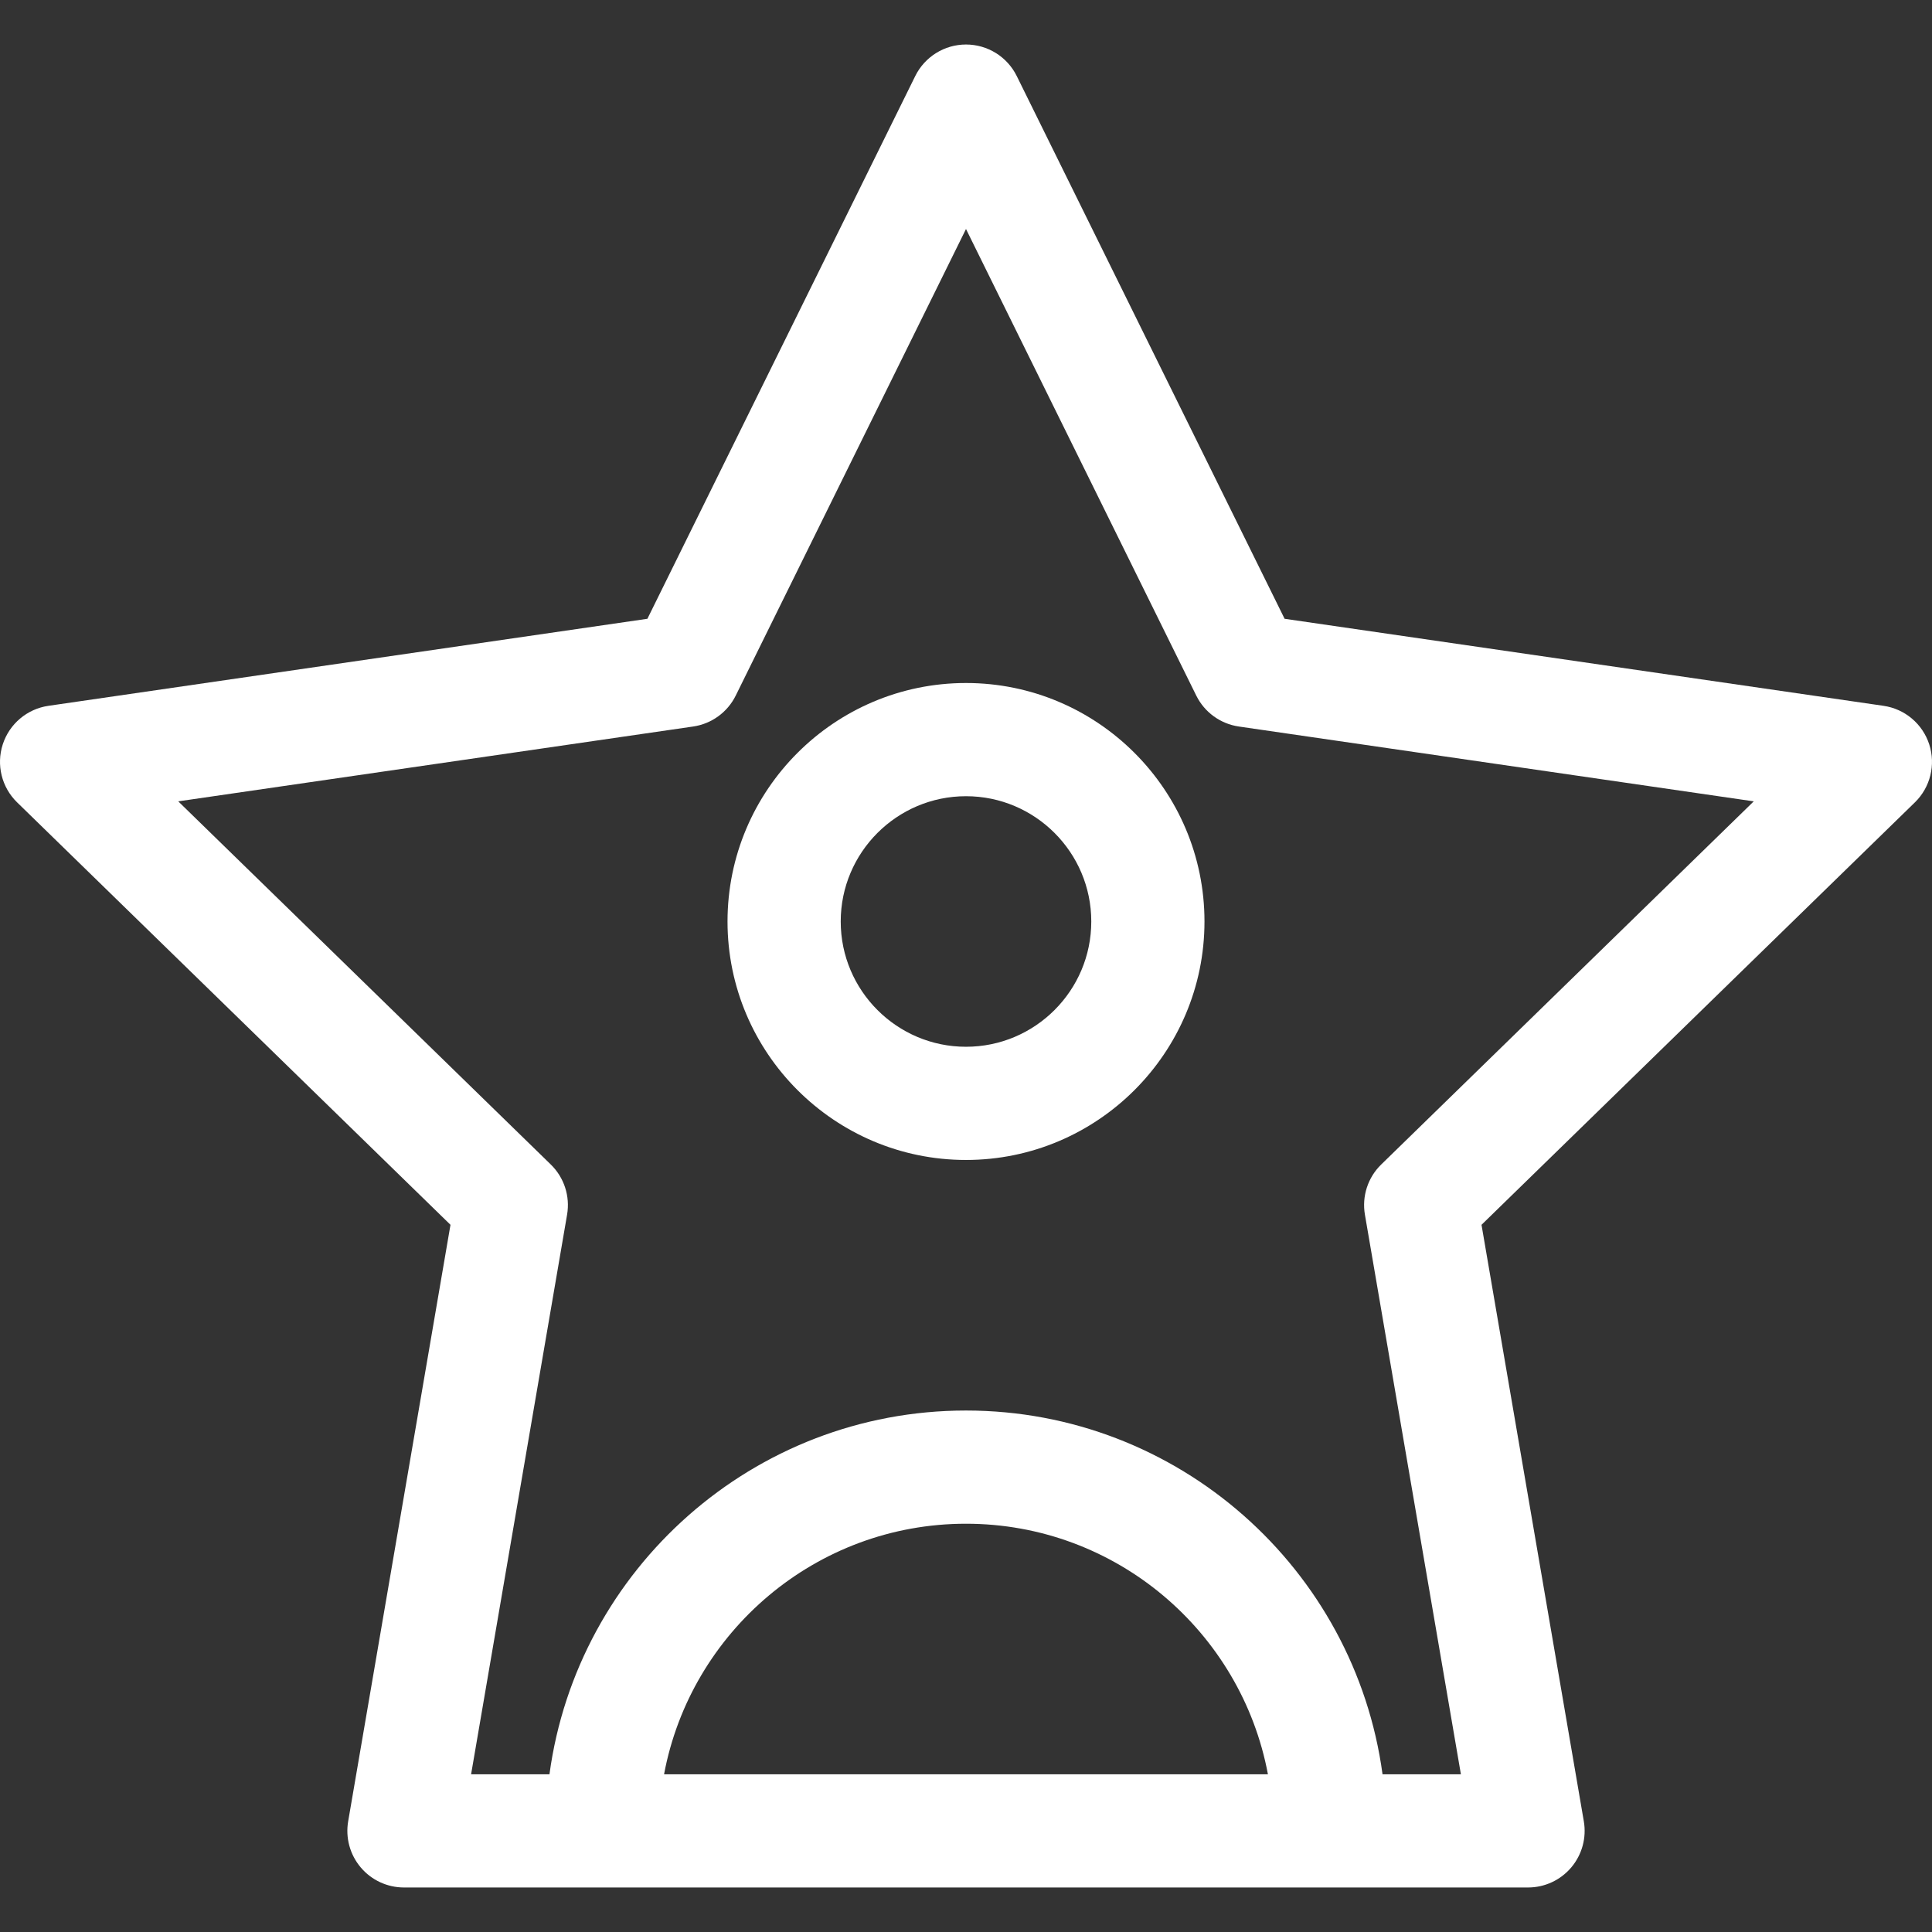
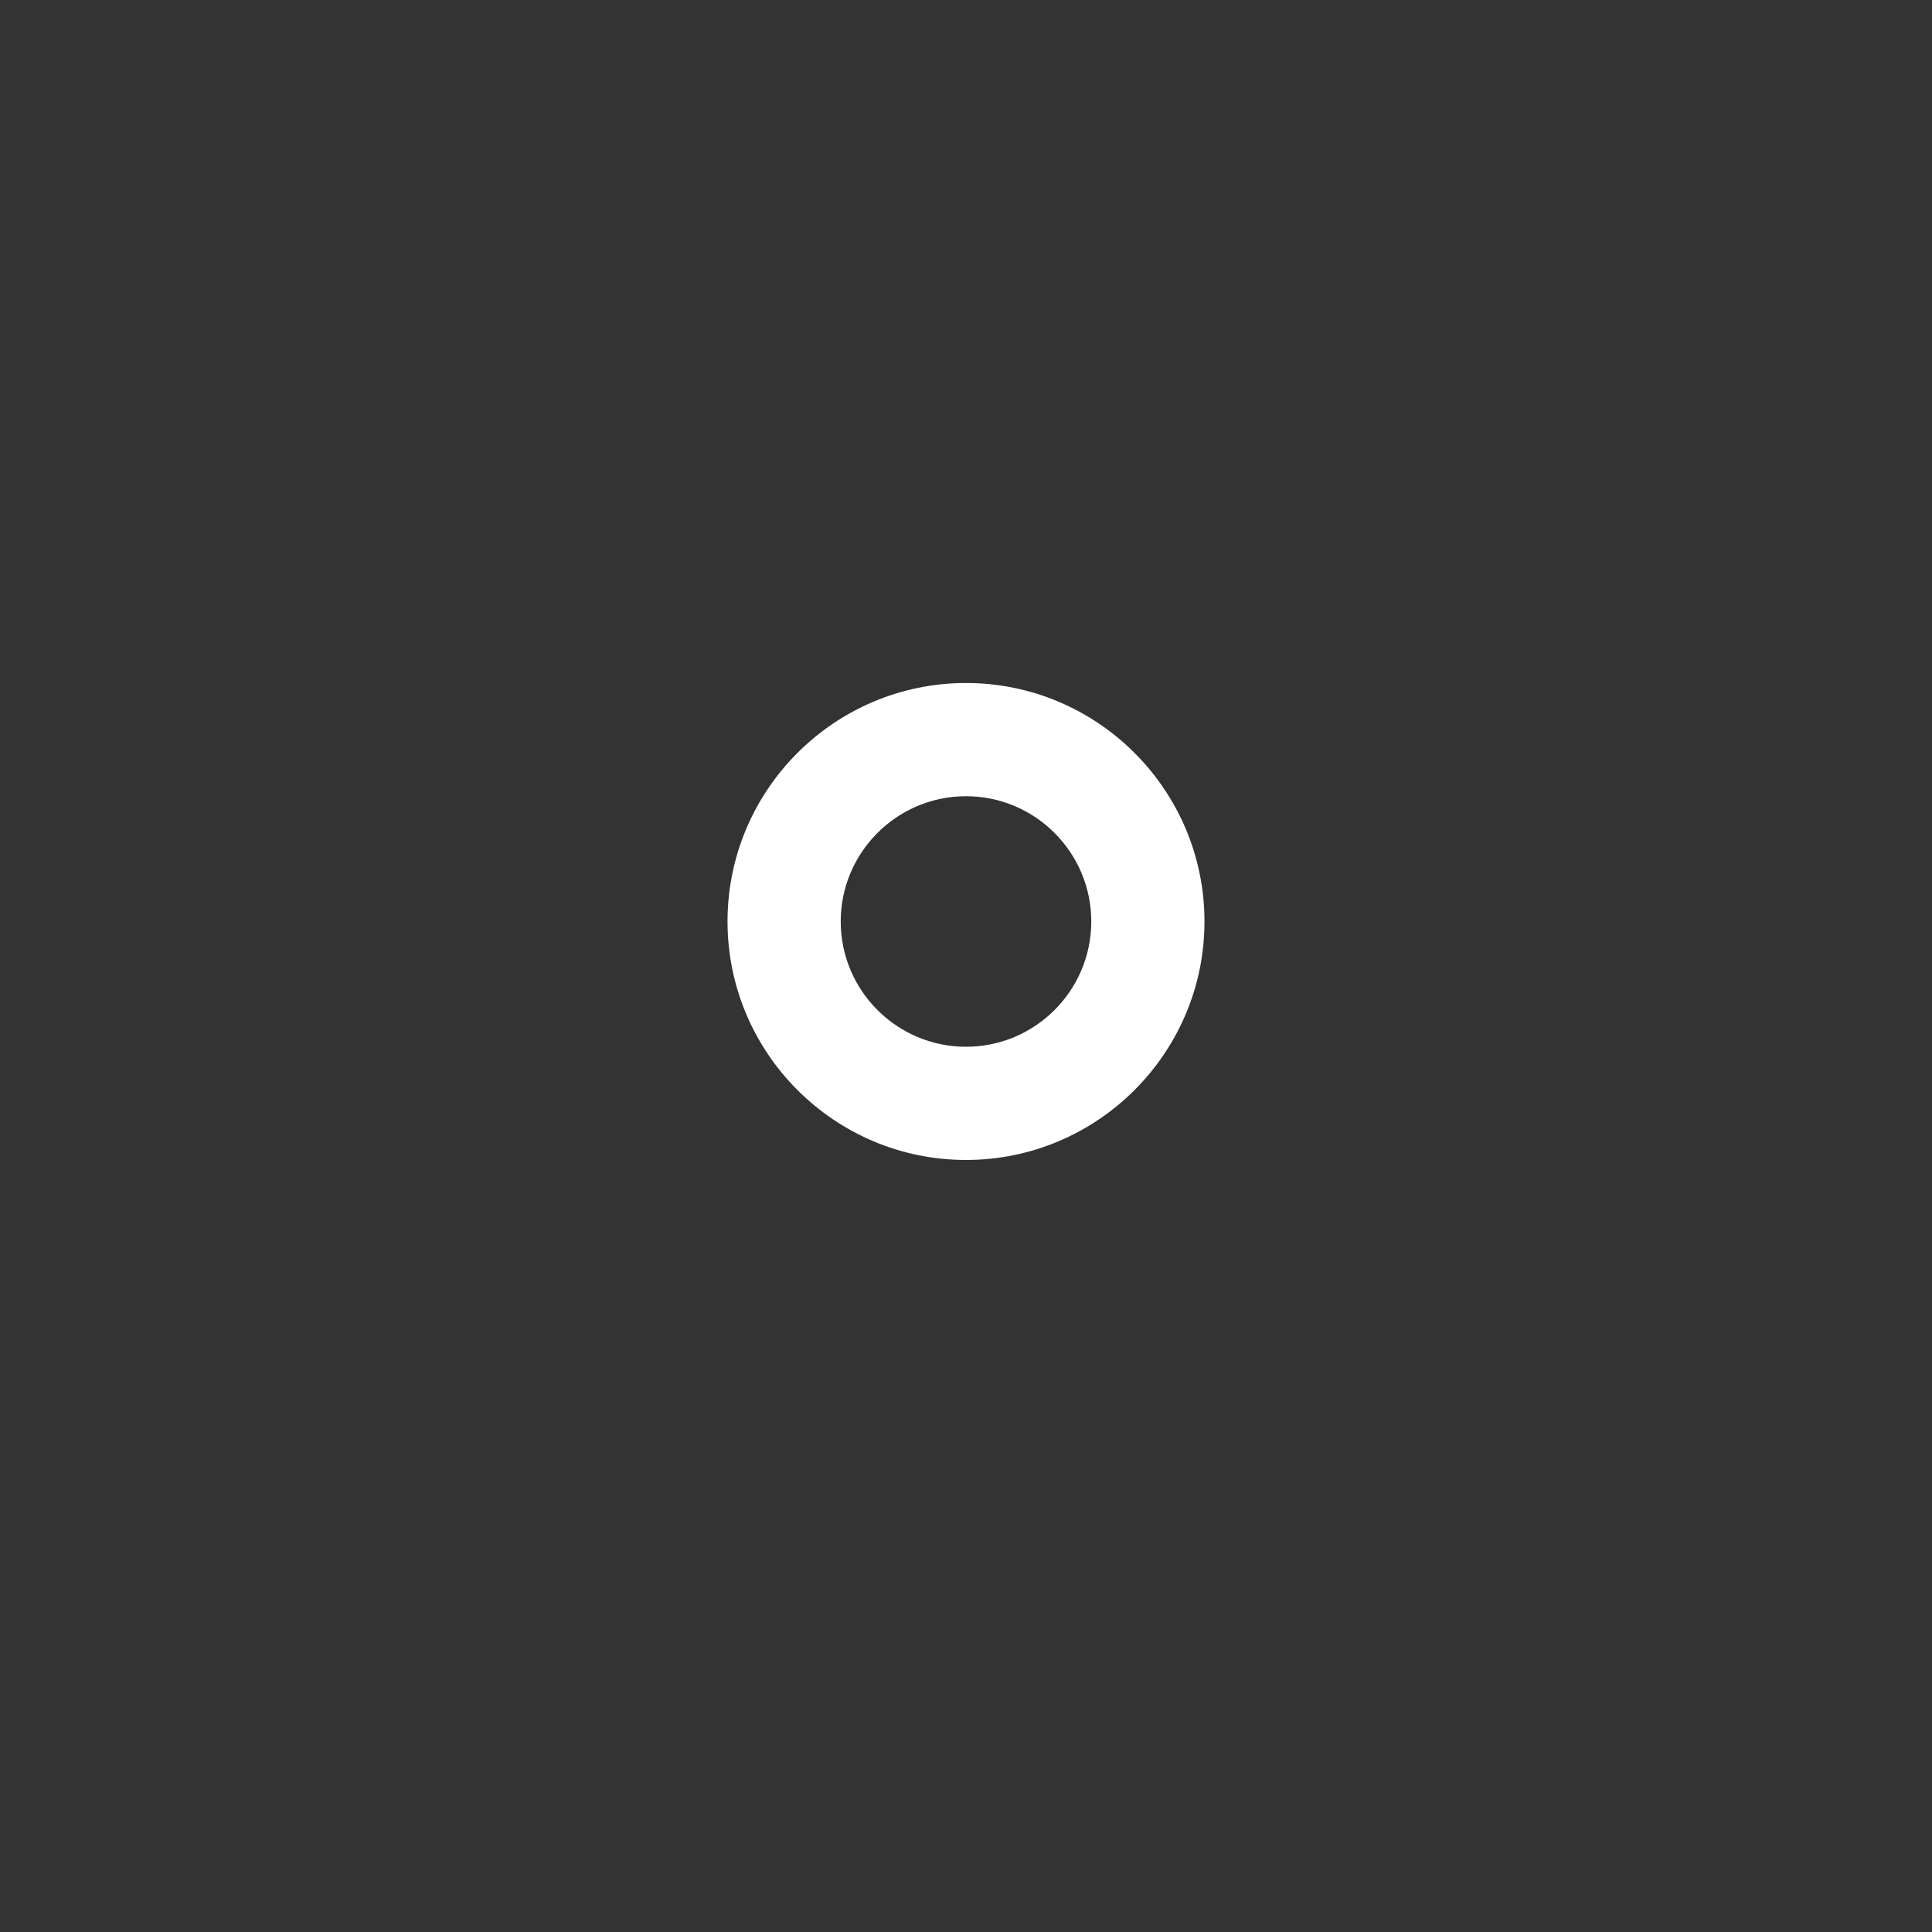
<svg xmlns="http://www.w3.org/2000/svg" version="1.1" id="Capa_1" x="0px" y="0px" viewBox="0 0 512.002 512.002" style="enable-background:new 0 0 512.002 512.002;" xml:space="preserve" width="512px" height="512px">
  <rect x="0" y="0" width="512.002" height="512.002" fill="#333333" stroke="none" />
  <g>
    <g>
      <path d="M256.001,181.004c-34.849,0-63.2,28.352-63.2,63.201s28.352,63.199,63.2,63.199c34.848,0,63.2-28.351,63.2-63.199    C319.201,209.356,290.849,181.004,256.001,181.004z M256.001,277.405c-18.307,0-33.2-14.894-33.2-33.199    c0-18.308,14.894-33.201,33.2-33.201c18.307,0,33.2,14.894,33.2,33.201C289.201,262.511,274.307,277.405,256.001,277.405z" fill="#FFFFFF" />
    </g>
  </g>
  <g>
    <g>
-       <path d="M511.267,197.258c-1.765-5.431-6.459-9.389-12.109-10.209l-158.725-23.065L269.452,20.157    c-2.527-5.12-7.742-8.361-13.451-8.361c-5.71,0-10.924,3.241-13.451,8.361l-70.981,143.827L12.843,187.049    c-5.65,0.82-10.344,4.778-12.109,10.209c-1.764,5.43-0.293,11.391,3.796,15.376l114.853,111.954L92.269,482.669    c-0.748,4.358,0.466,8.824,3.316,12.205c2.85,3.38,7.046,5.331,11.468,5.331H159.6h192.8h52.548c4.422,0,8.618-1.951,11.468-5.331    c2.85-3.381,4.063-7.847,3.316-12.205l-27.114-158.081l114.853-111.954C511.559,208.649,513.031,202.688,511.267,197.258z     M175.985,470.206c7.059-37.744,40.254-66.4,80.015-66.4s72.955,28.656,80.014,66.4H175.985z M366.03,308.611    c-3.535,3.446-5.148,8.411-4.314,13.277l25.439,148.317h-20.769c-7.349-54.358-54.047-96.4-110.386-96.4    c-56.34,0-103.038,42.042-110.387,96.4h-20.769l25.44-148.317c0.834-4.866-0.779-9.831-4.314-13.277l-98.736-96.244    l136.451-19.829c4.885-0.71,9.109-3.778,11.294-8.205L256,60.689l61.02,123.644c2.185,4.427,6.409,7.495,11.294,8.205    l136.451,19.829L366.03,308.611z" fill="#FFFFFF" />
-     </g>
+       </g>
  </g>
  <g>
</g>
  <g>
</g>
  <g>
</g>
  <g>
</g>
  <g>
</g>
  <g>
</g>
  <g>
</g>
  <g>
</g>
  <g>
</g>
  <g>
</g>
  <g>
</g>
  <g>
</g>
  <g>
</g>
  <g>
</g>
  <g>
</g>
</svg>